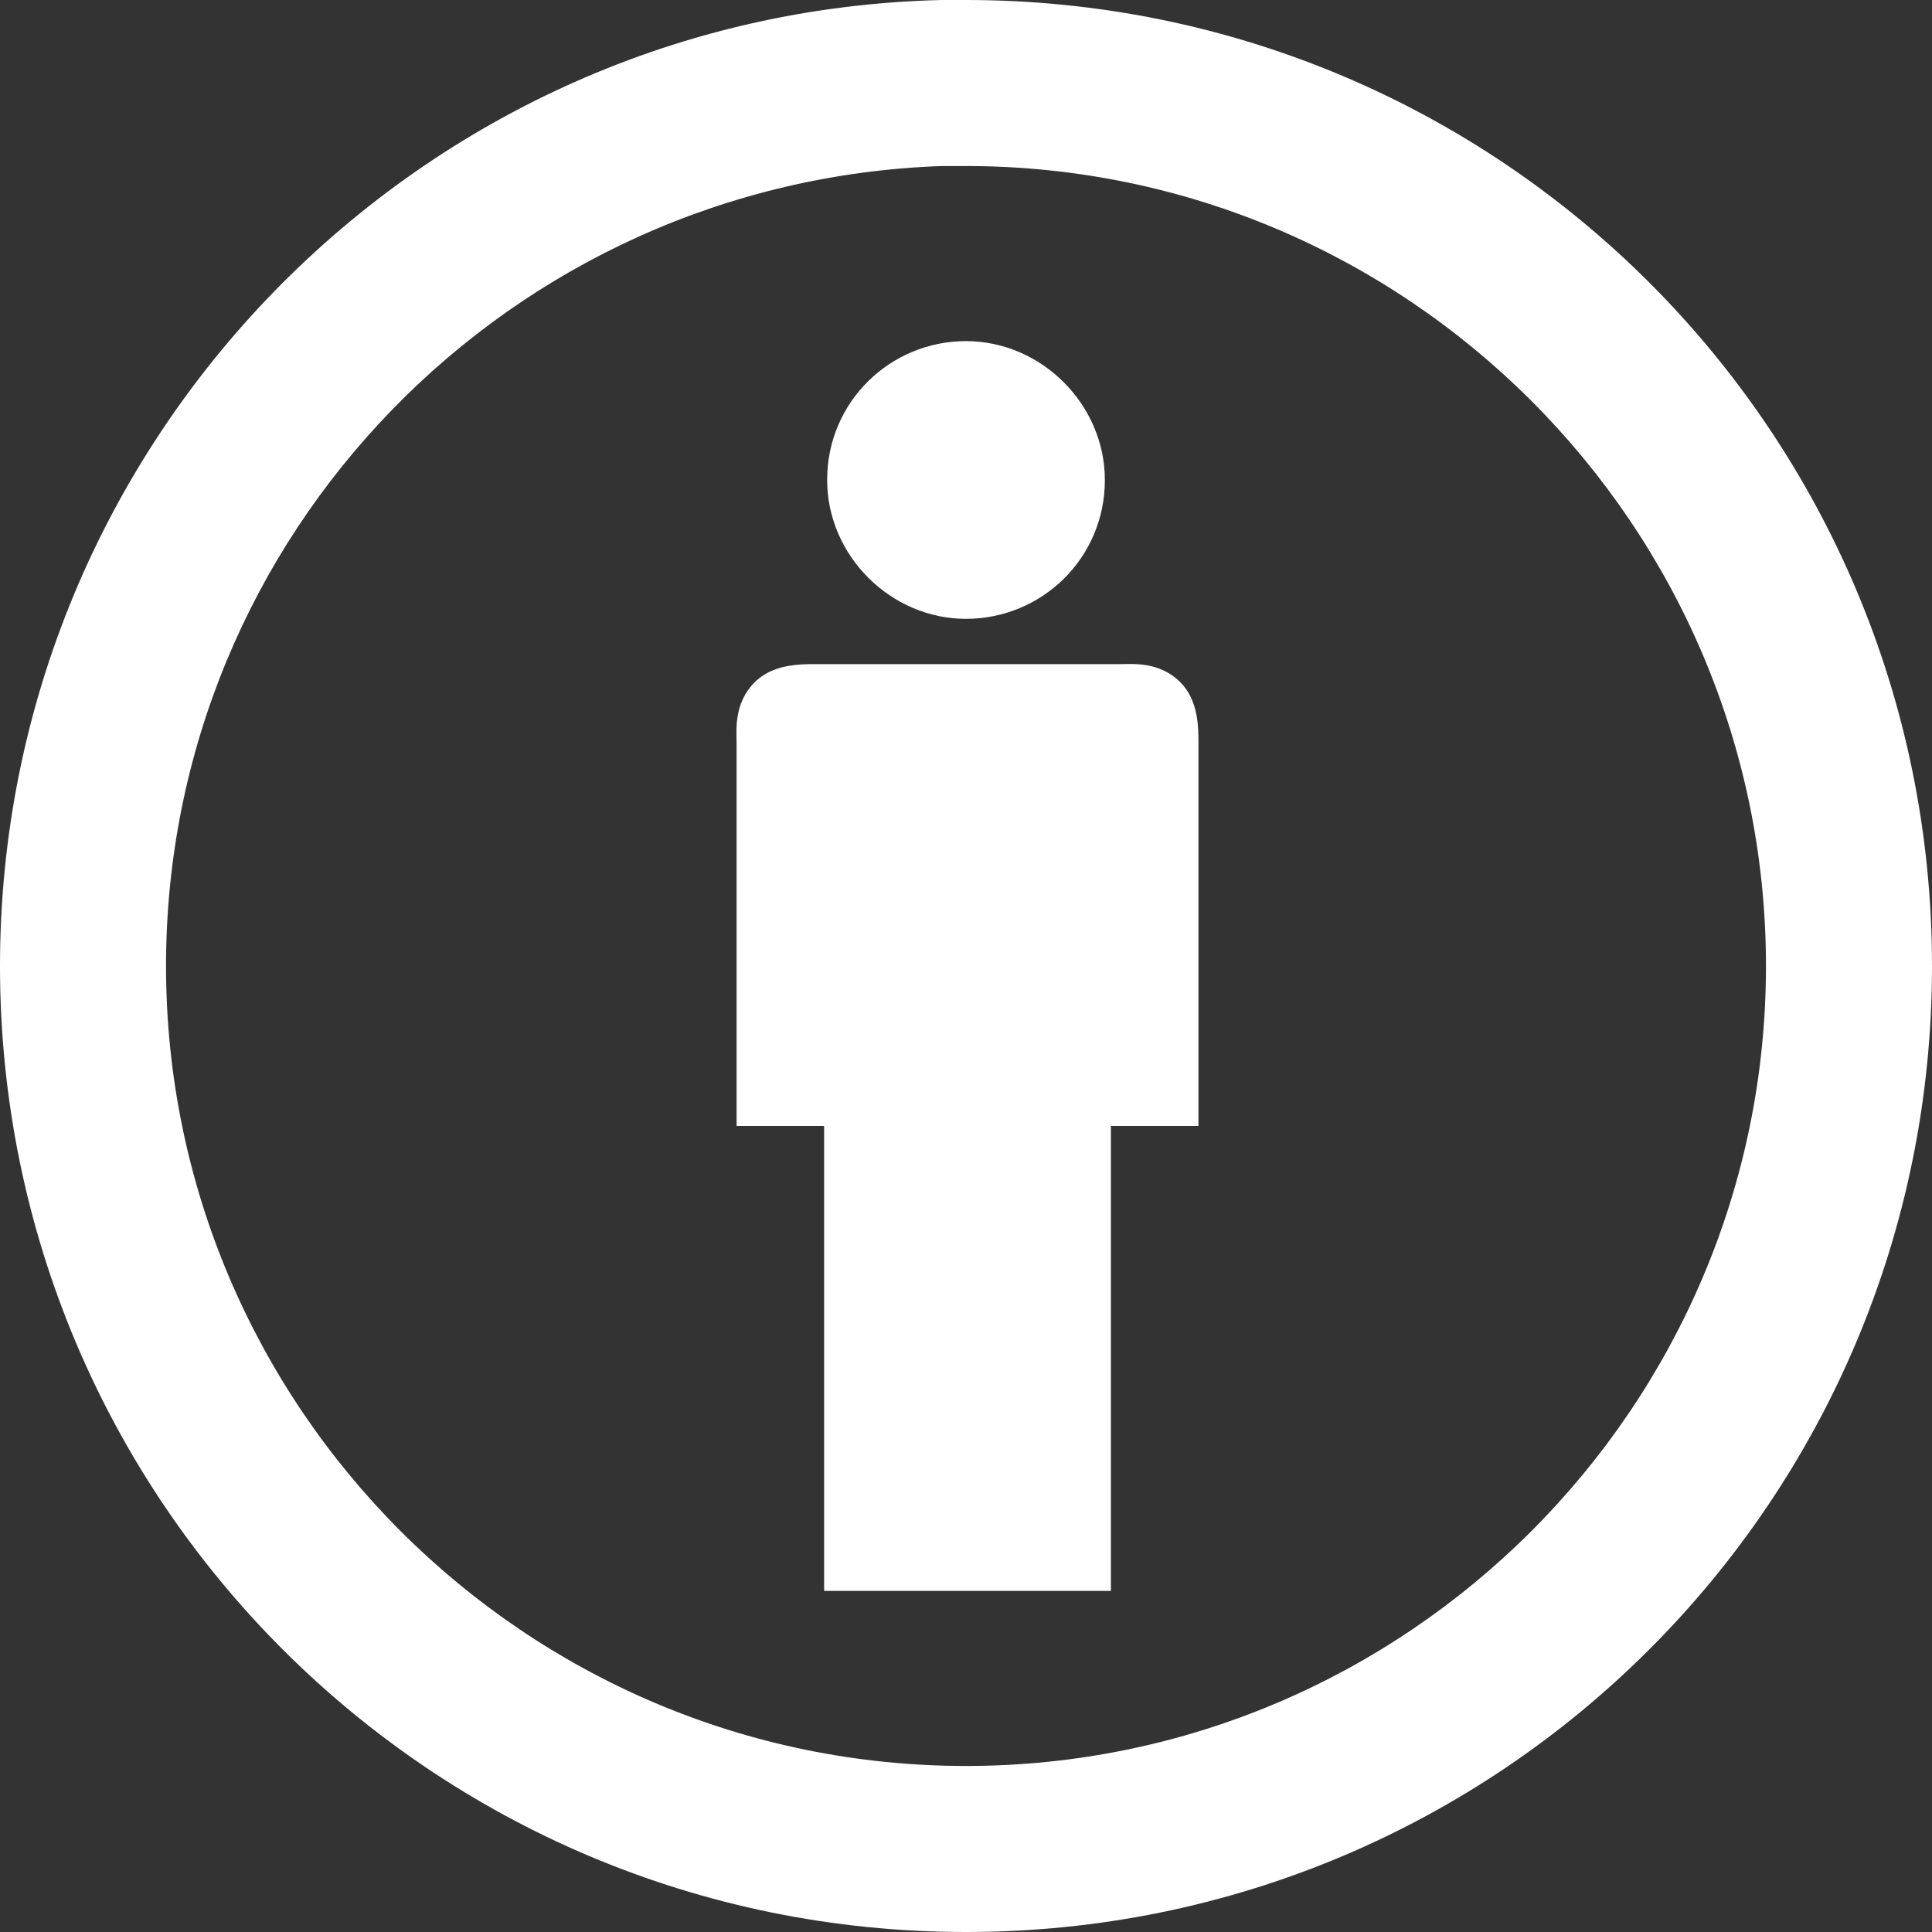
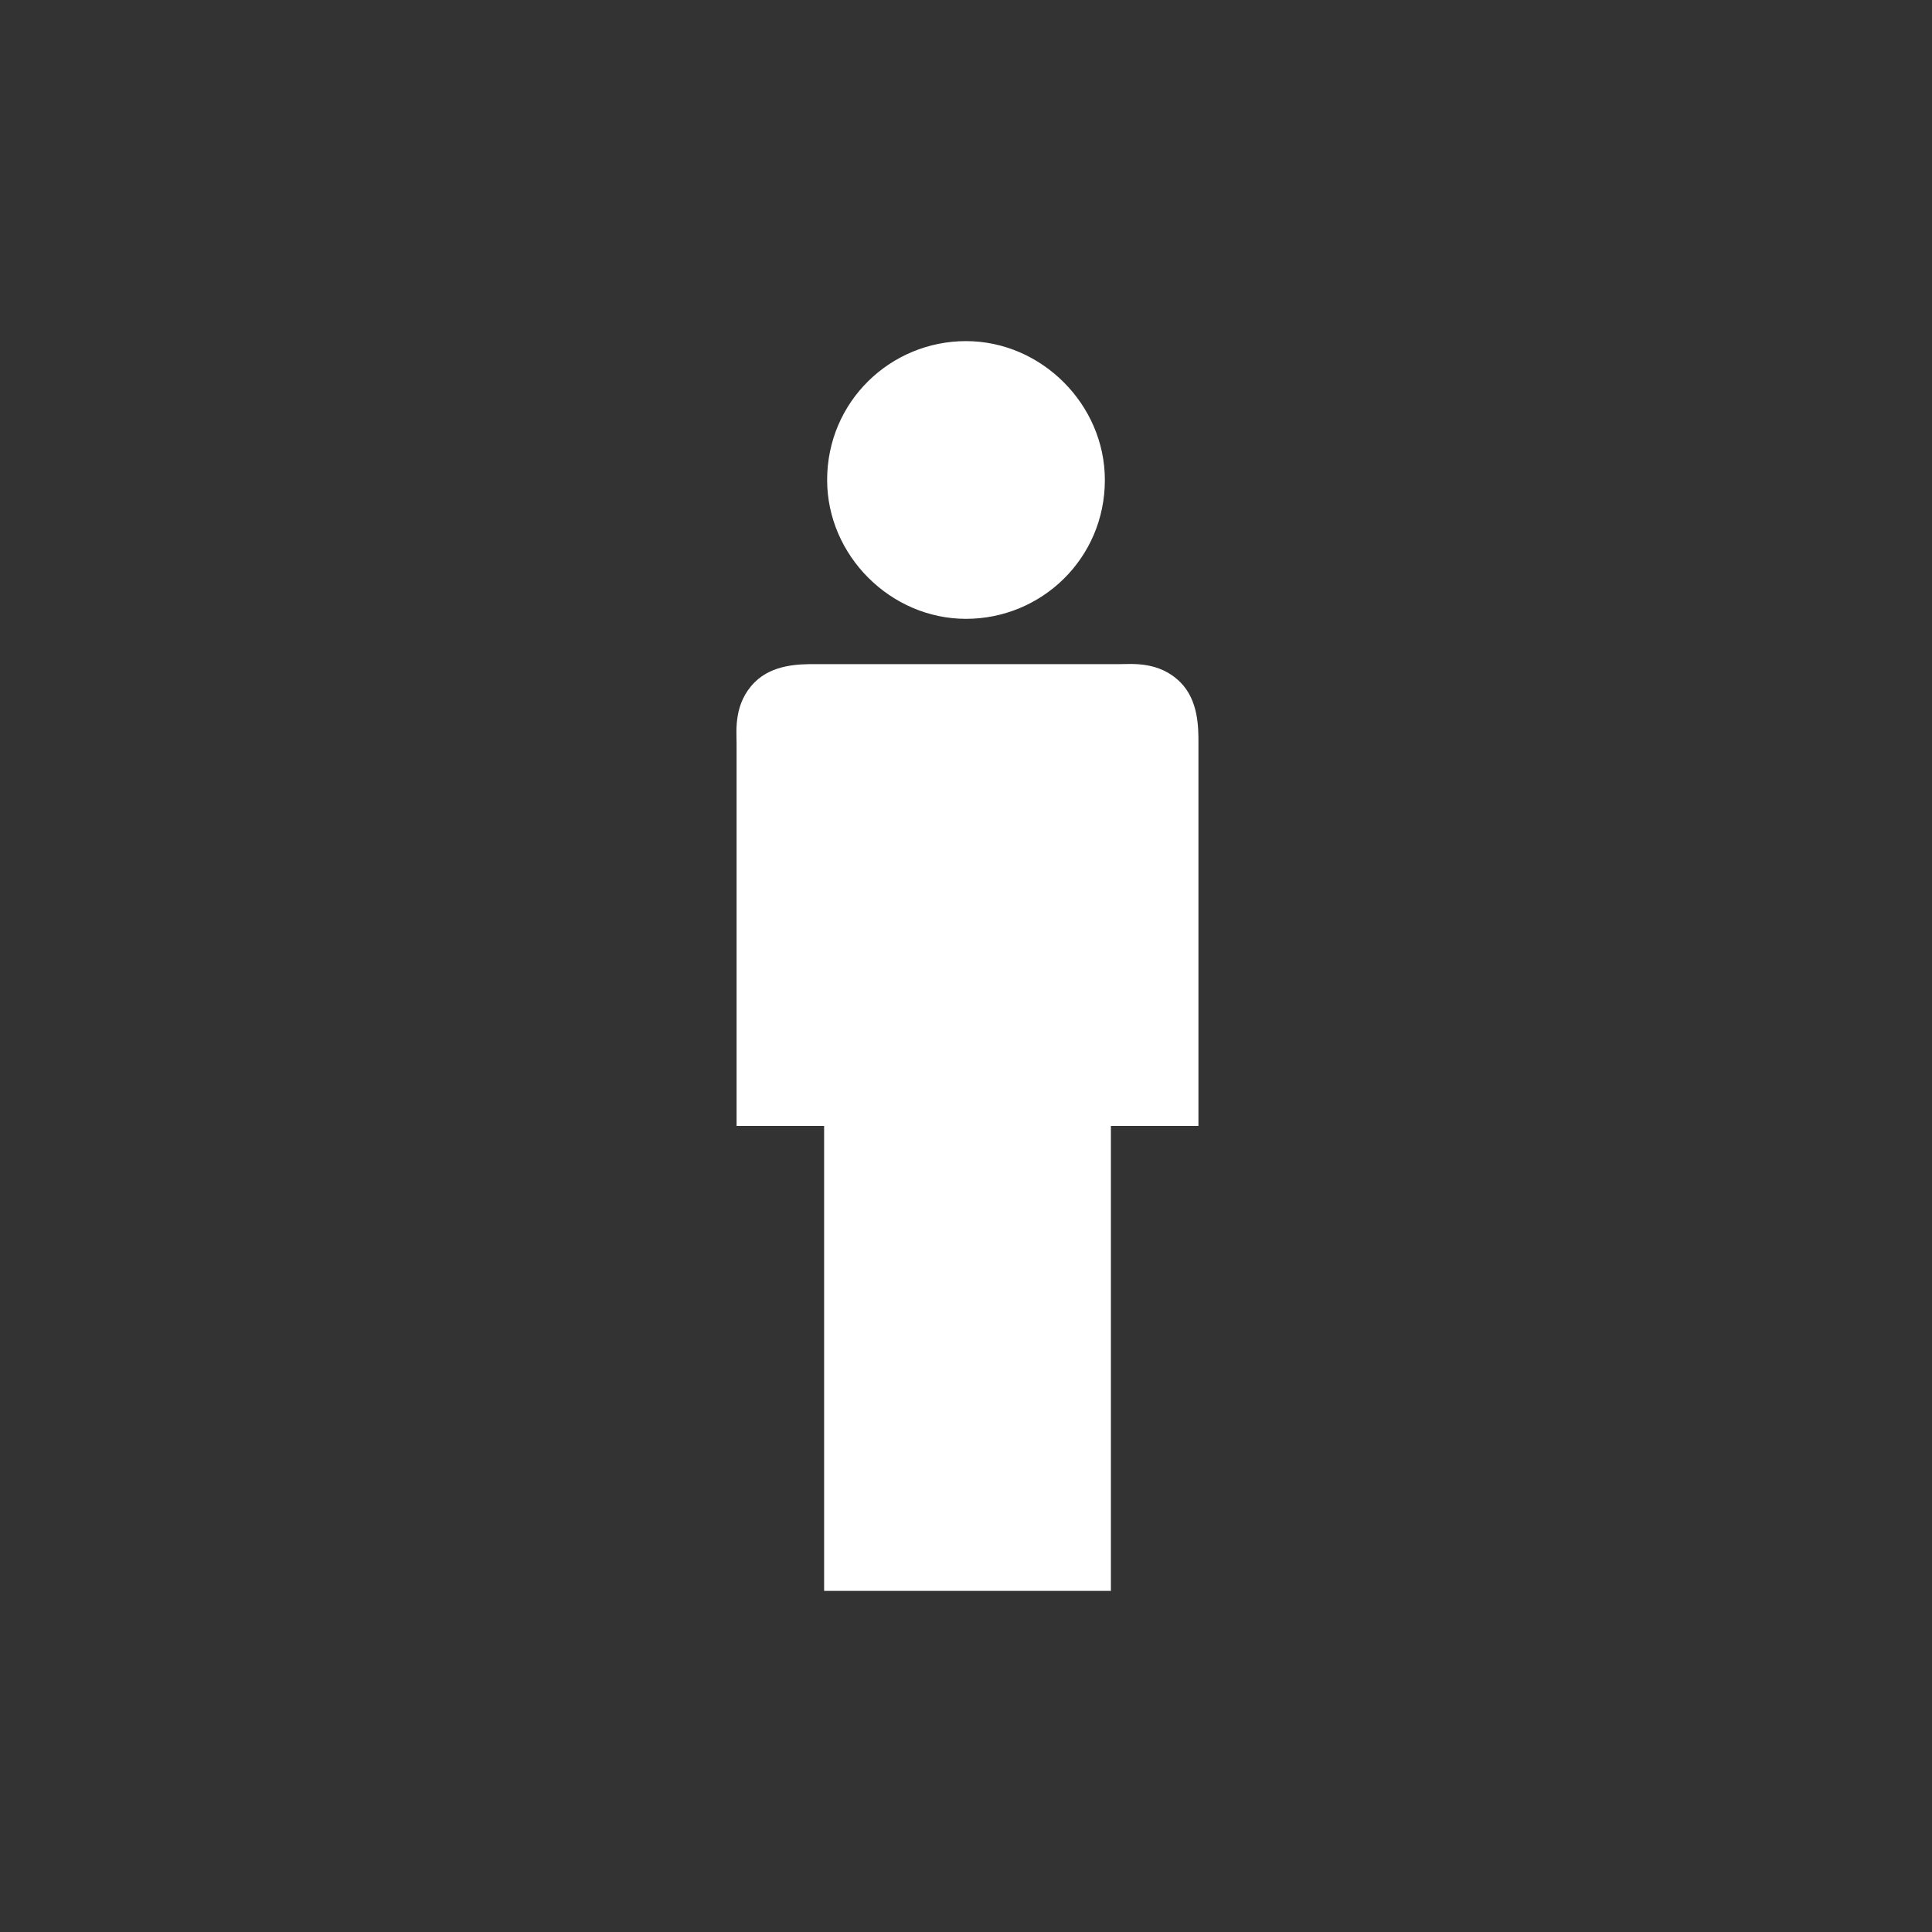
<svg xmlns="http://www.w3.org/2000/svg" version="1.1" id="图层_1" x="0px" y="0px" viewBox="0 0 64 64" style="enable-background:new 0 0 64 64;" xml:space="preserve">
  <rect x="0" y="0" width="64" height="64" fill="#333333" stroke="none" />
  <style type="text/css">
	.st0{fill:#FFFFFF;}
</style>
  <g id="surface1">
-     <path class="st0" d="M31.2,0C13.9,0.4,0,14.6,0,32c0,17.7,14.3,32,32,32s32-14.3,32-32S49.7,0,32,0C31.7,0,31.5,0,31.2,0z    M31.2,5.5c0.3,0,0.6,0,0.8,0c14.6,0,26.5,11.9,26.5,26.5S46.6,58.5,32,58.5S5.5,46.6,5.5,32C5.5,17.7,16.9,6,31.2,5.5z" />
    <path class="st0" d="M36.6,15.9c0,2.6-2.1,4.6-4.6,4.6s-4.6-2.1-4.6-4.6c0-2.6,2.1-4.6,4.6-4.6S36.6,13.4,36.6,15.9z" />
    <path class="st0" d="M27.2,52.7h9.6V37.3h2.9c0,0,0-11,0-12.7c0-0.5,0-1.4-0.6-2c-0.7-0.7-1.6-0.6-2-0.6c-0.5,0-9.6,0-10.1,0   c-0.5,0-1.4,0-2,0.6c-0.7,0.7-0.6,1.6-0.6,2c0,1.7,0,12.7,0,12.7h2.9V52.7z" />
  </g>
</svg>